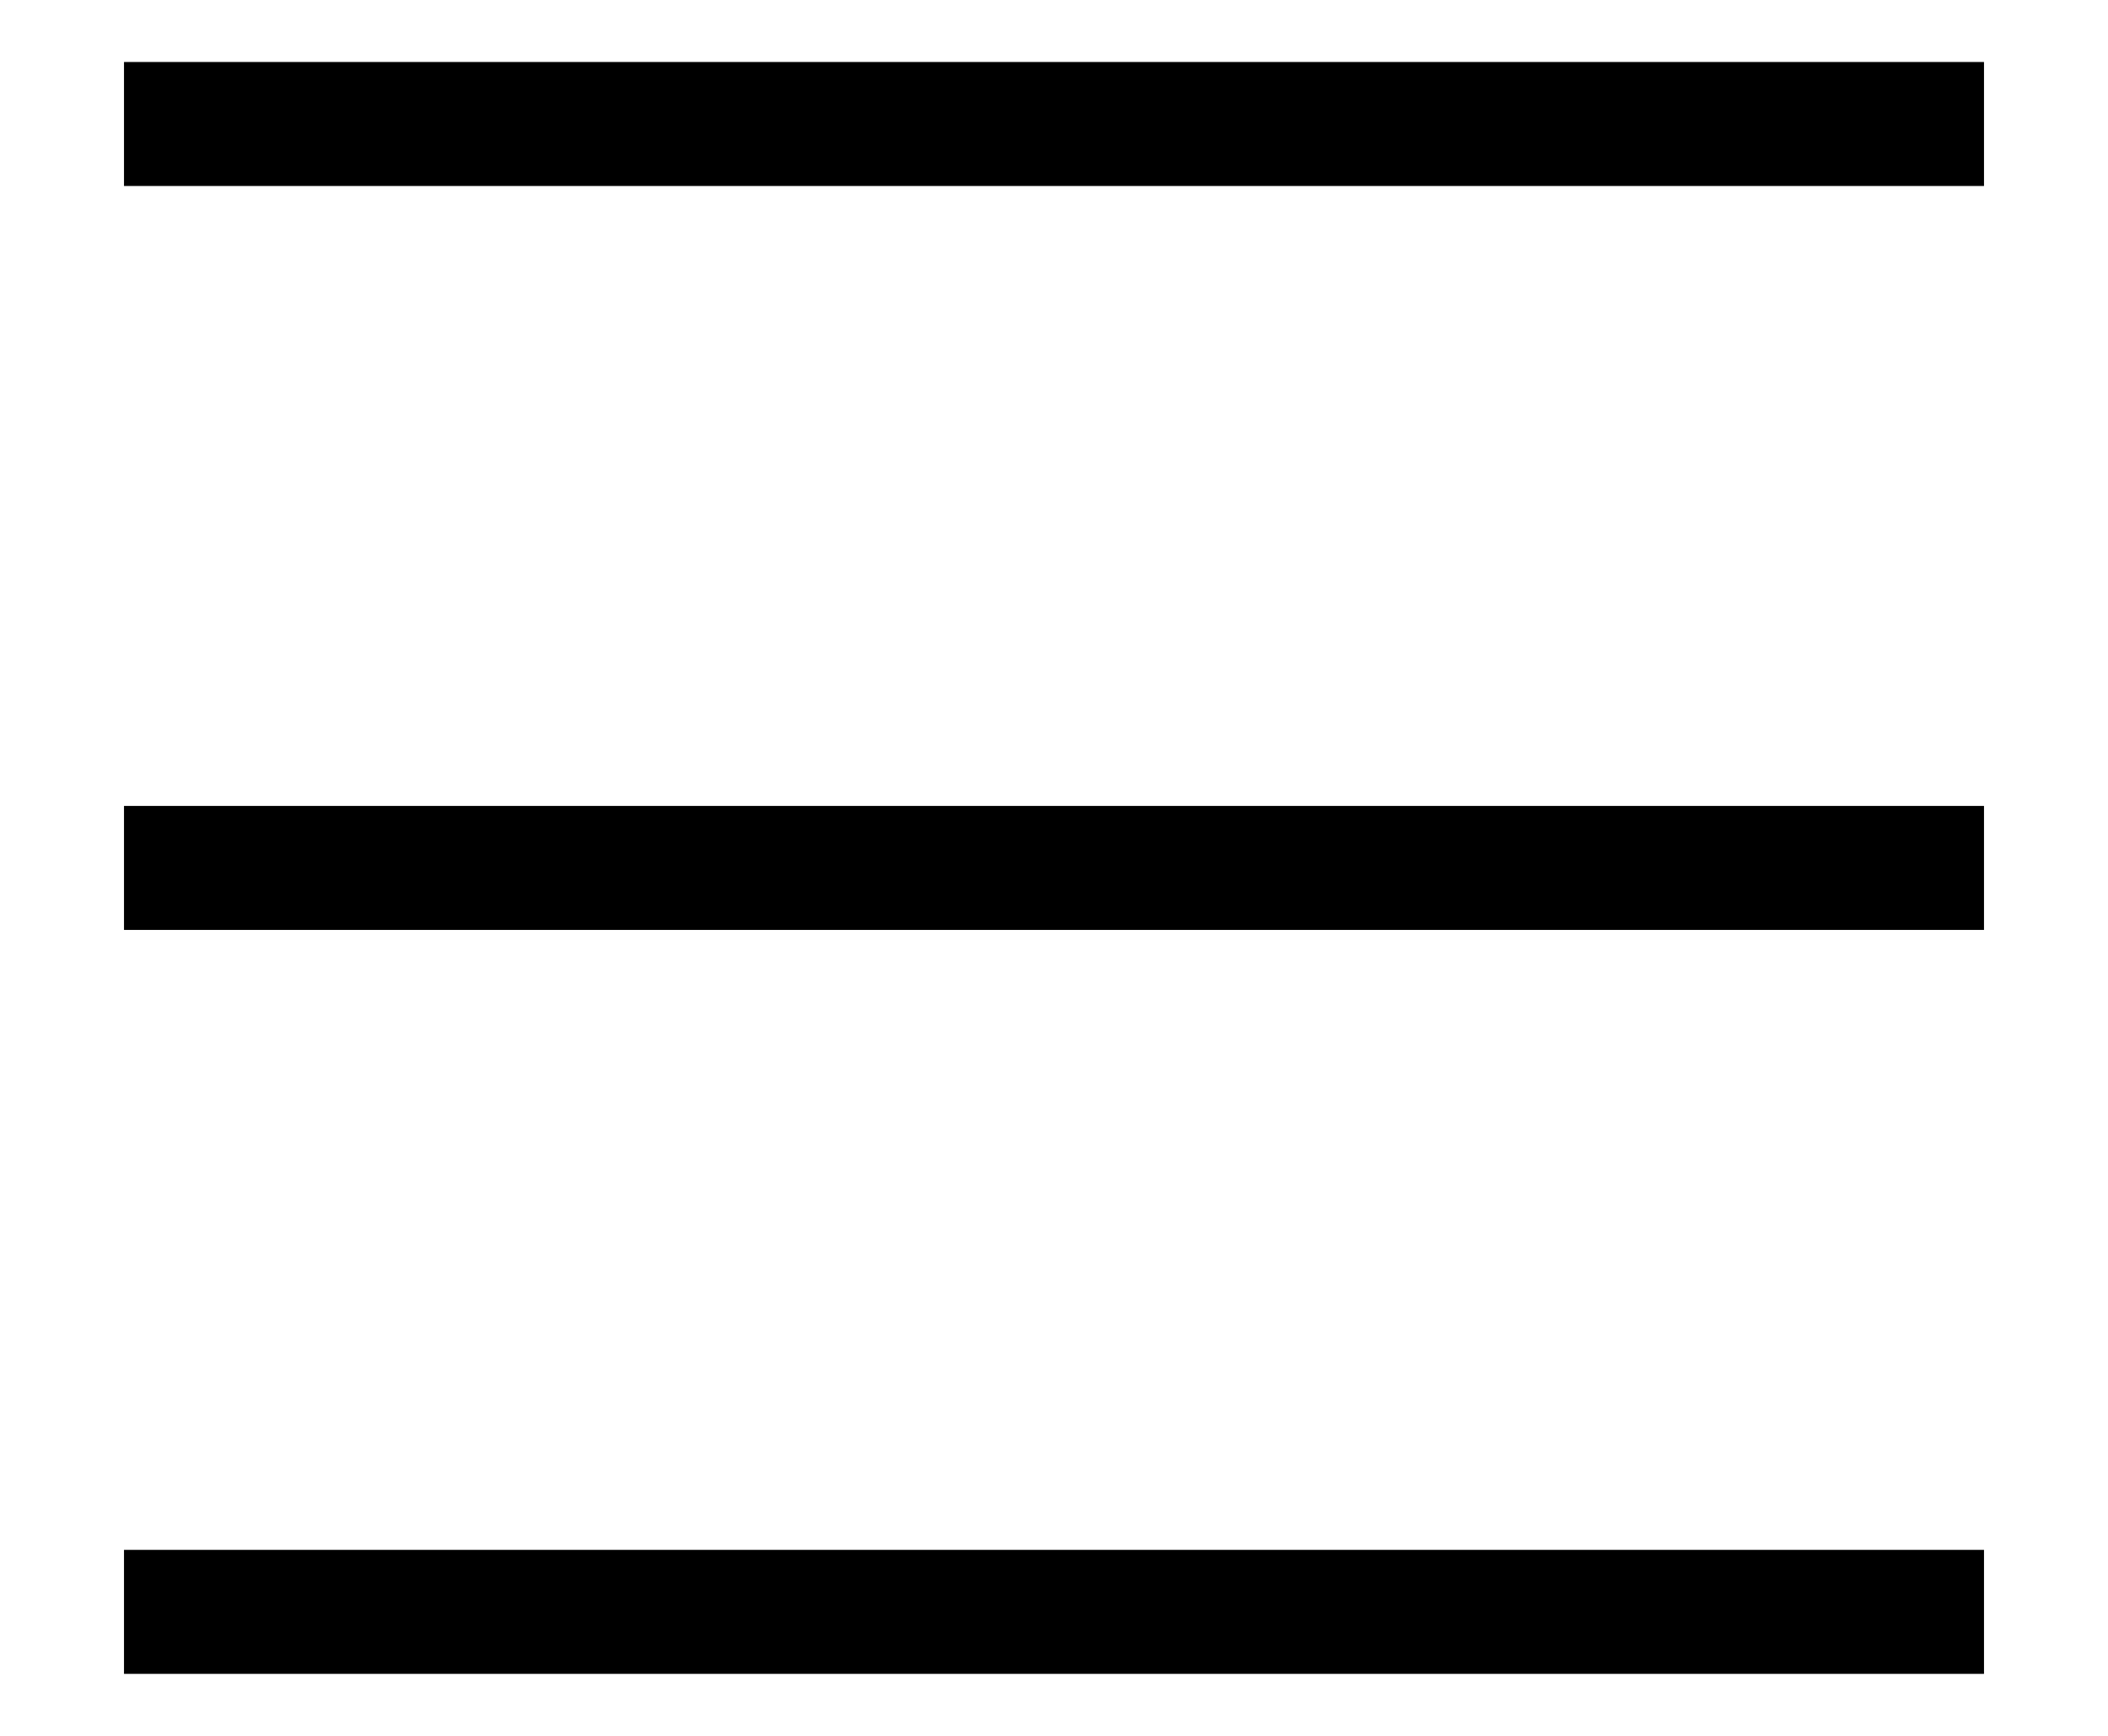
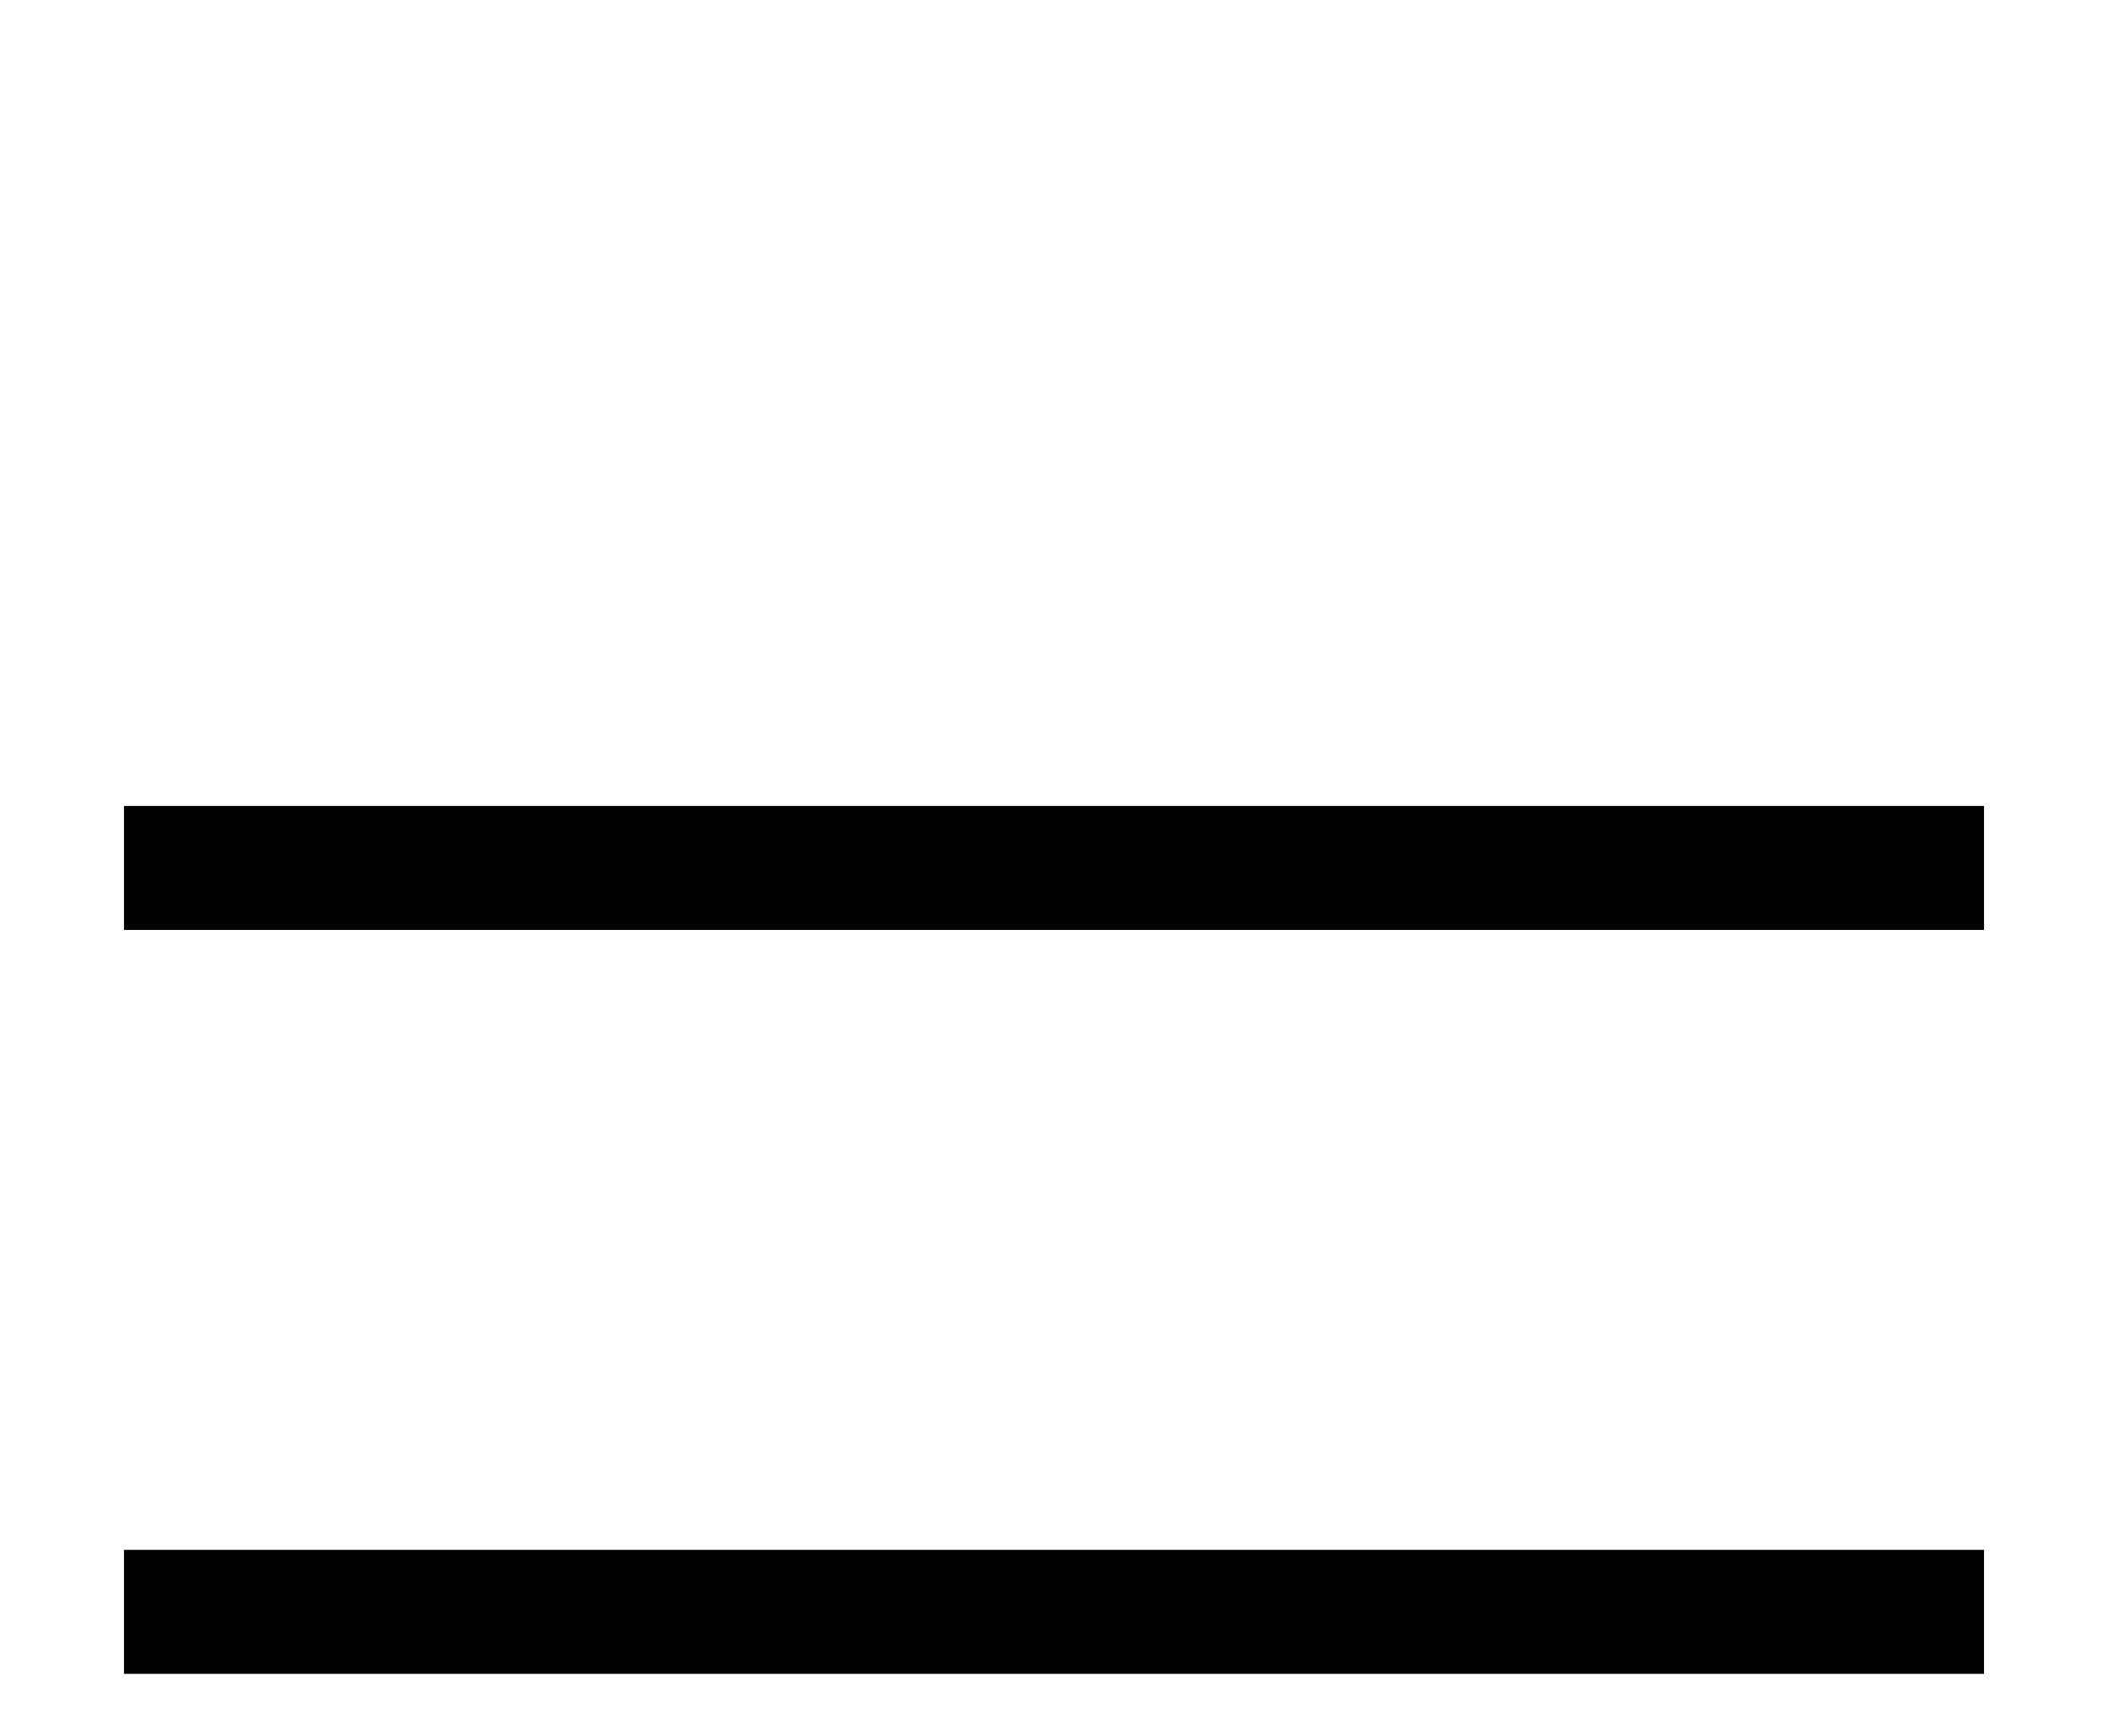
<svg xmlns="http://www.w3.org/2000/svg" className="w-5 h-5" aria-hidden="true" fill="none" viewBox="0 0 17 14">
-   <path stroke="currentColor" strokeLinecap="round" strokeLinejoin="round" strokeWidth="2" d="M1 1h15M1 7h15M1 13h15" />
+   <path stroke="currentColor" strokeLinecap="round" strokeLinejoin="round" strokeWidth="2" d="M1 1M1 7h15M1 13h15" />
</svg>